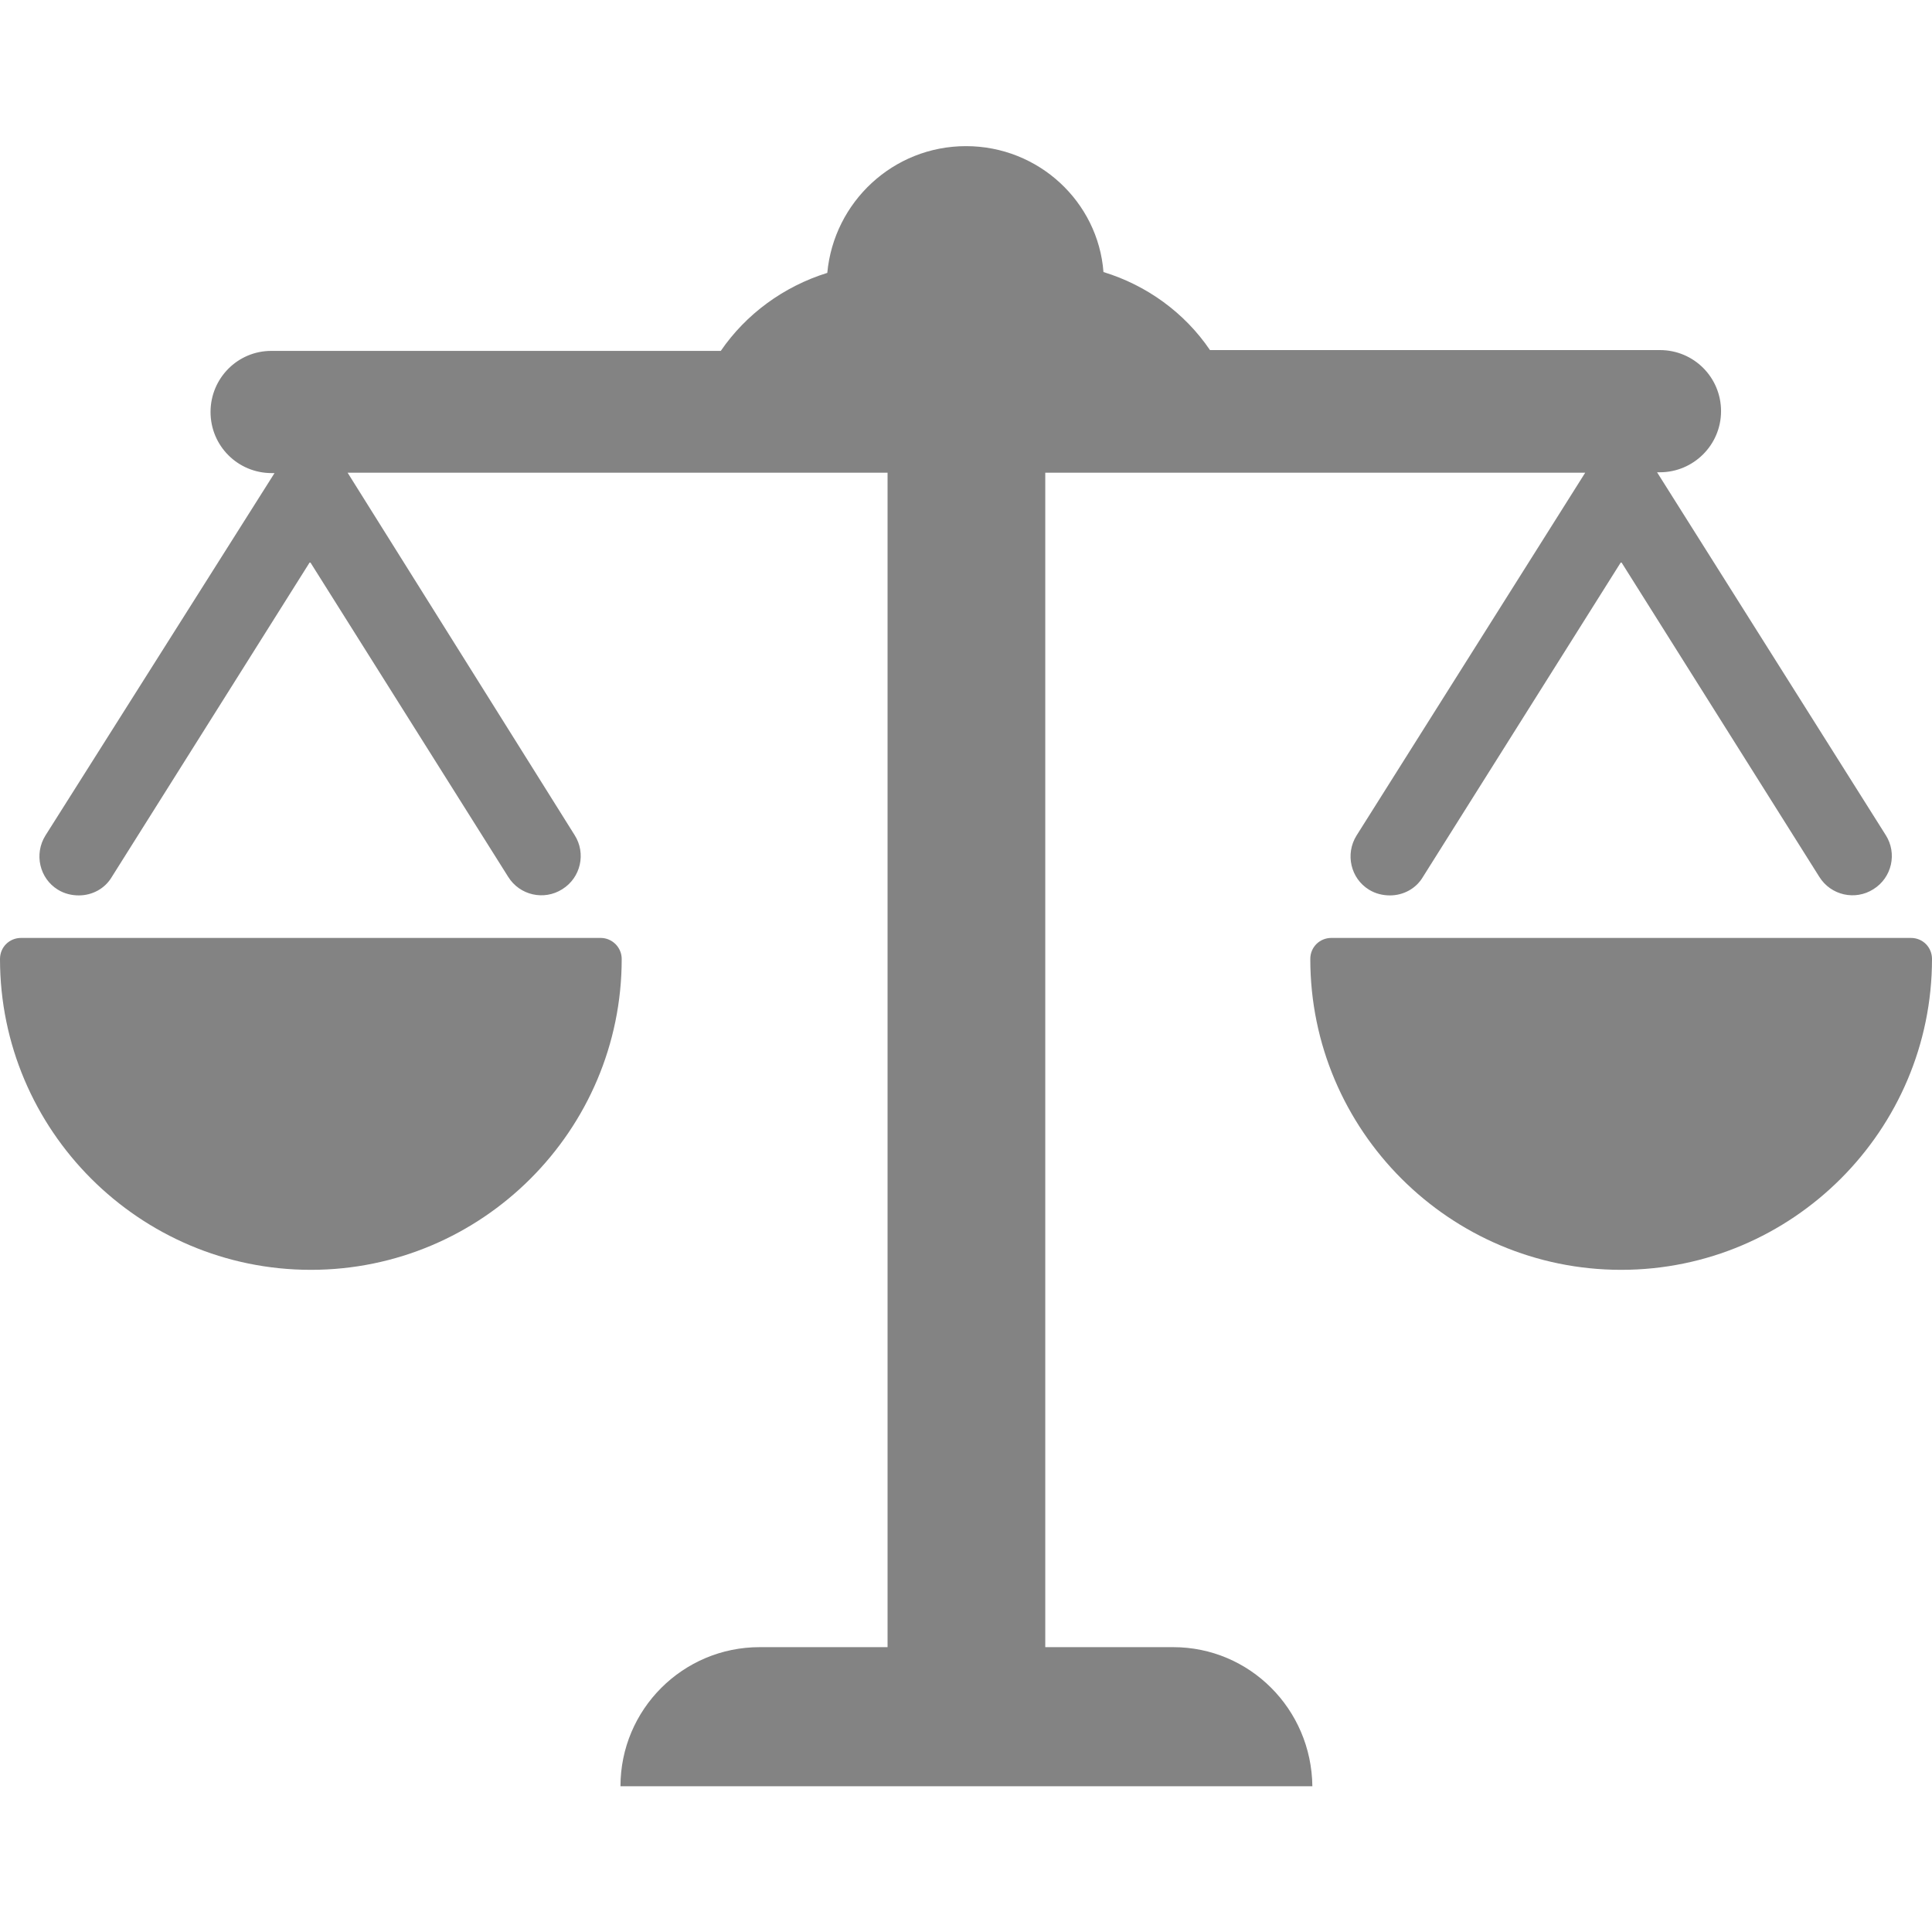
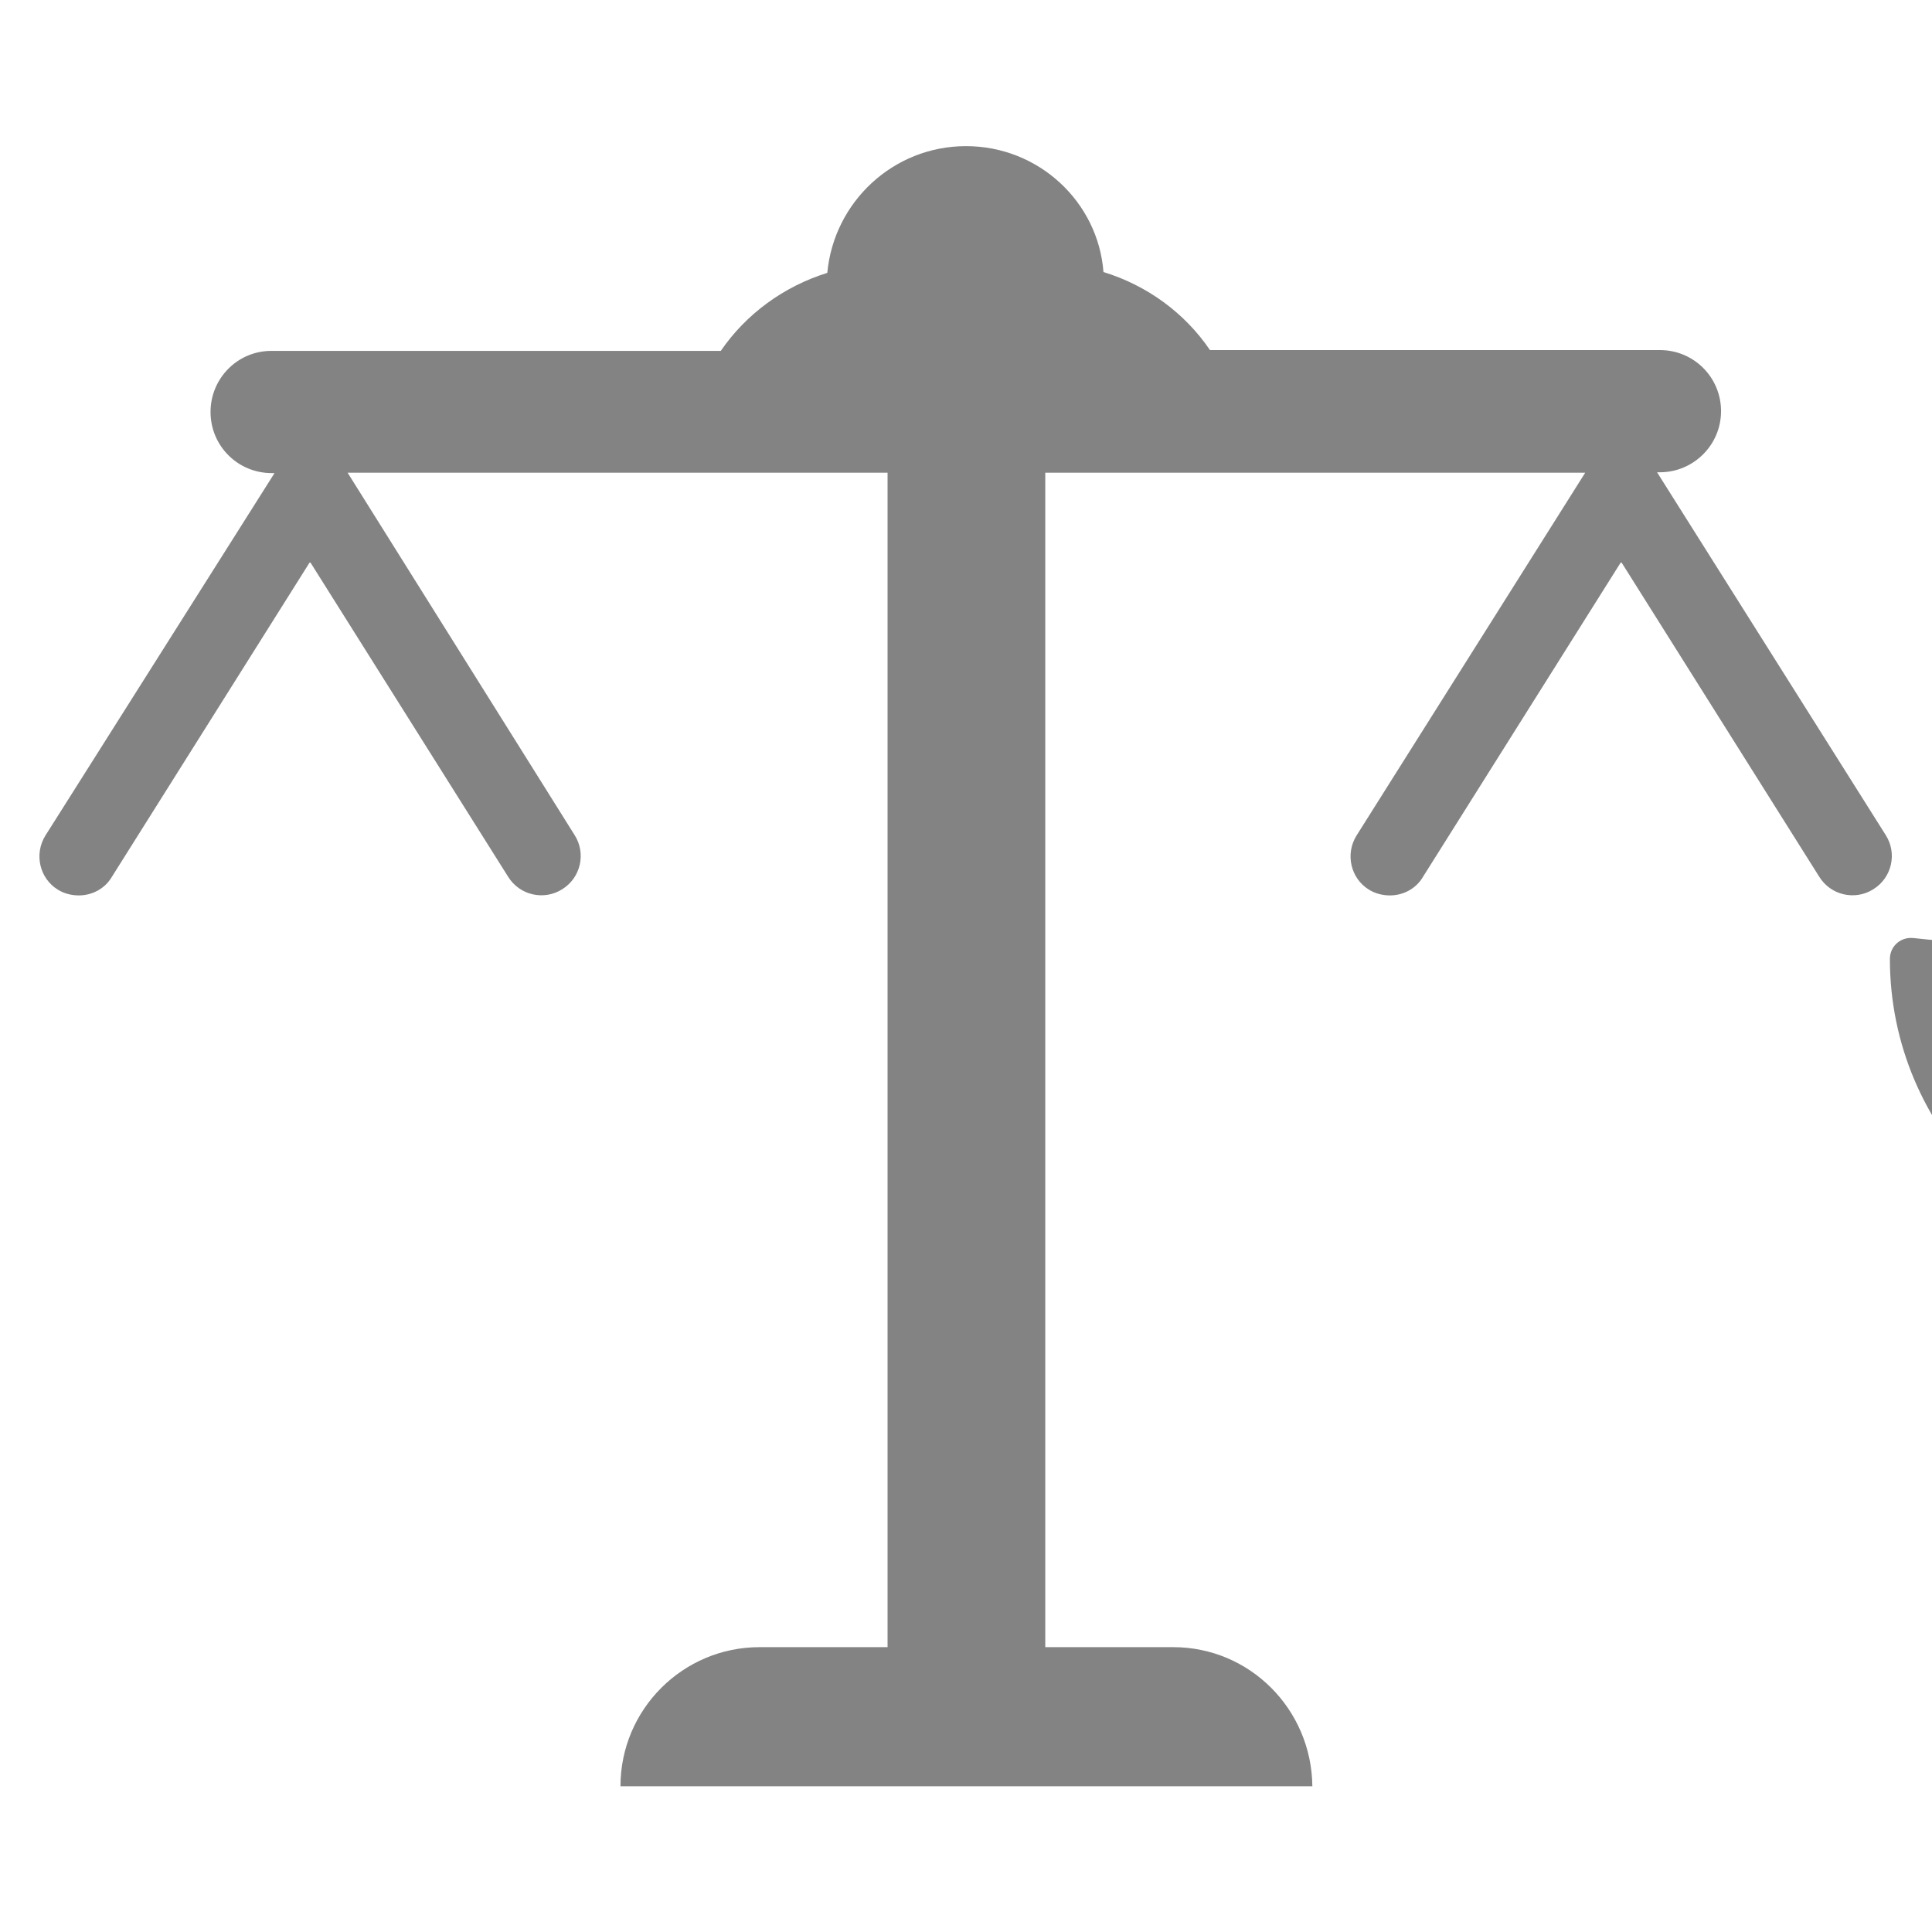
<svg xmlns="http://www.w3.org/2000/svg" version="1.1" id="Capa_1" x="0px" y="0px" viewBox="0 0 468 468" style="enable-background:new 0 0 468 468;" xml:space="preserve">
  <style type="text/css">
	.st0{fill:#838383;}
</style>
  <g>
    <g>
      <path class="st0" d="M284.2,399h-31V114.5H384l-55.4,87.9c-2.8,4.5-1.4,10.4,3,13.1c1.6,1,3.4,1.4,5.1,1.4c3.2,0,6.3-1.6,8-4.5    l48-76.3l48,76.3c2.8,4.5,8.7,5.8,13.1,3c4.5-2.8,5.8-8.7,3-13.1l-55.4-87.9h0.7c8.1,0,14.8-6.6,14.8-14.8s-6.6-14.8-14.8-14.8    H293.1c-6.1-9-15.3-15.7-25.8-18.9C266,48.9,251.6,35.4,234,35.4s-32,13.5-33.6,30.7c-10.6,3.3-19.7,10-25.8,18.9H65.7    C57.6,85,51,91.6,51,99.8s6.6,14.8,14.8,14.8h0.7L11,202.4c-2.8,4.5-1.4,10.4,3,13.1c1.6,1,3.4,1.4,5.1,1.4c3.2,0,6.3-1.6,8-4.5    l48-76.3l48,76.3c2.8,4.5,8.7,5.8,13.1,3c4.5-2.8,5.8-8.7,3-13.1l-55-87.8H215V399h-31c-18.6,0-33.7,15.1-33.7,33.7h167.6    C317.7,414,302.7,399,284.2,399z" />
-       <path class="st0" d="M145.5,227.2H5.1c-2.8,0-5.1,2.2-5.1,5.1c0,41.5,33.8,75.3,75.3,75.3s75.3-33.8,75.3-75.3    C150.6,229.5,148.3,227.2,145.5,227.2z" />
-       <path class="st0" d="M462.9,227.2H322.5c-2.8,0-5.1,2.2-5.1,5.1c0,41.5,33.8,75.3,75.3,75.3s75.3-33.8,75.3-75.3    C468,229.5,465.8,227.2,462.9,227.2z" />
+       <path class="st0" d="M462.9,227.2c-2.8,0-5.1,2.2-5.1,5.1c0,41.5,33.8,75.3,75.3,75.3s75.3-33.8,75.3-75.3    C468,229.5,465.8,227.2,462.9,227.2z" />
    </g>
  </g>
</svg>